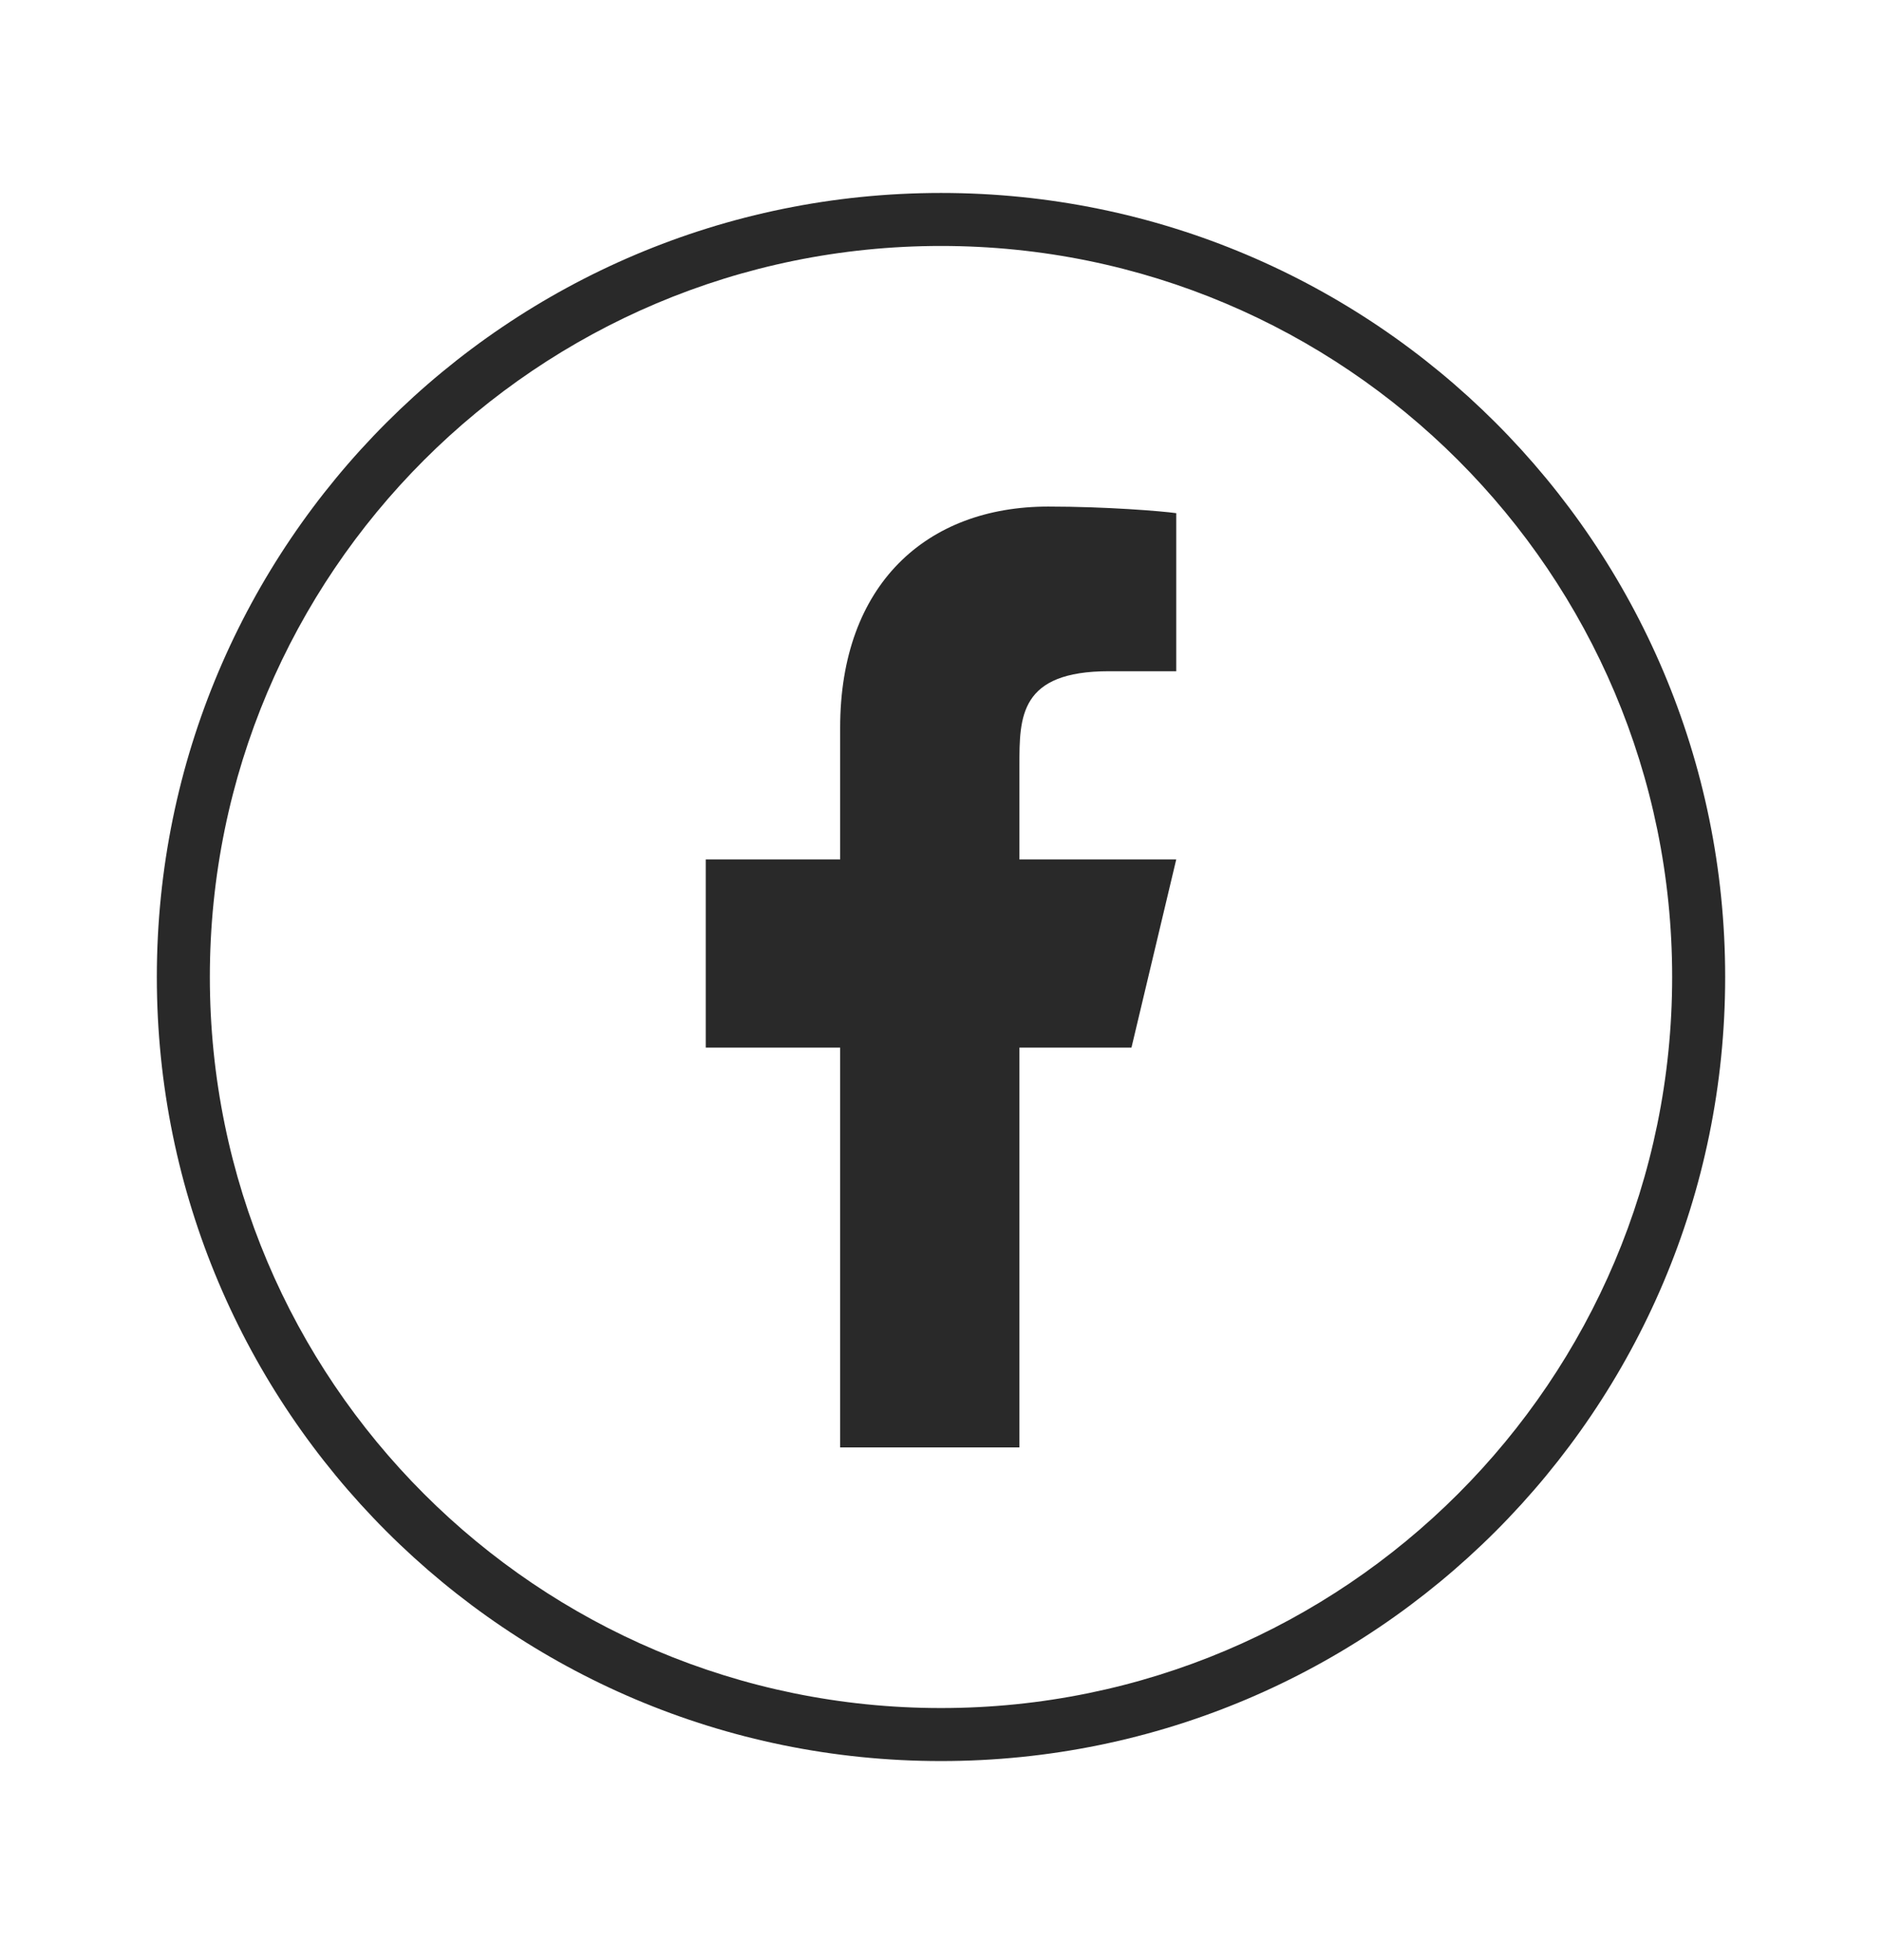
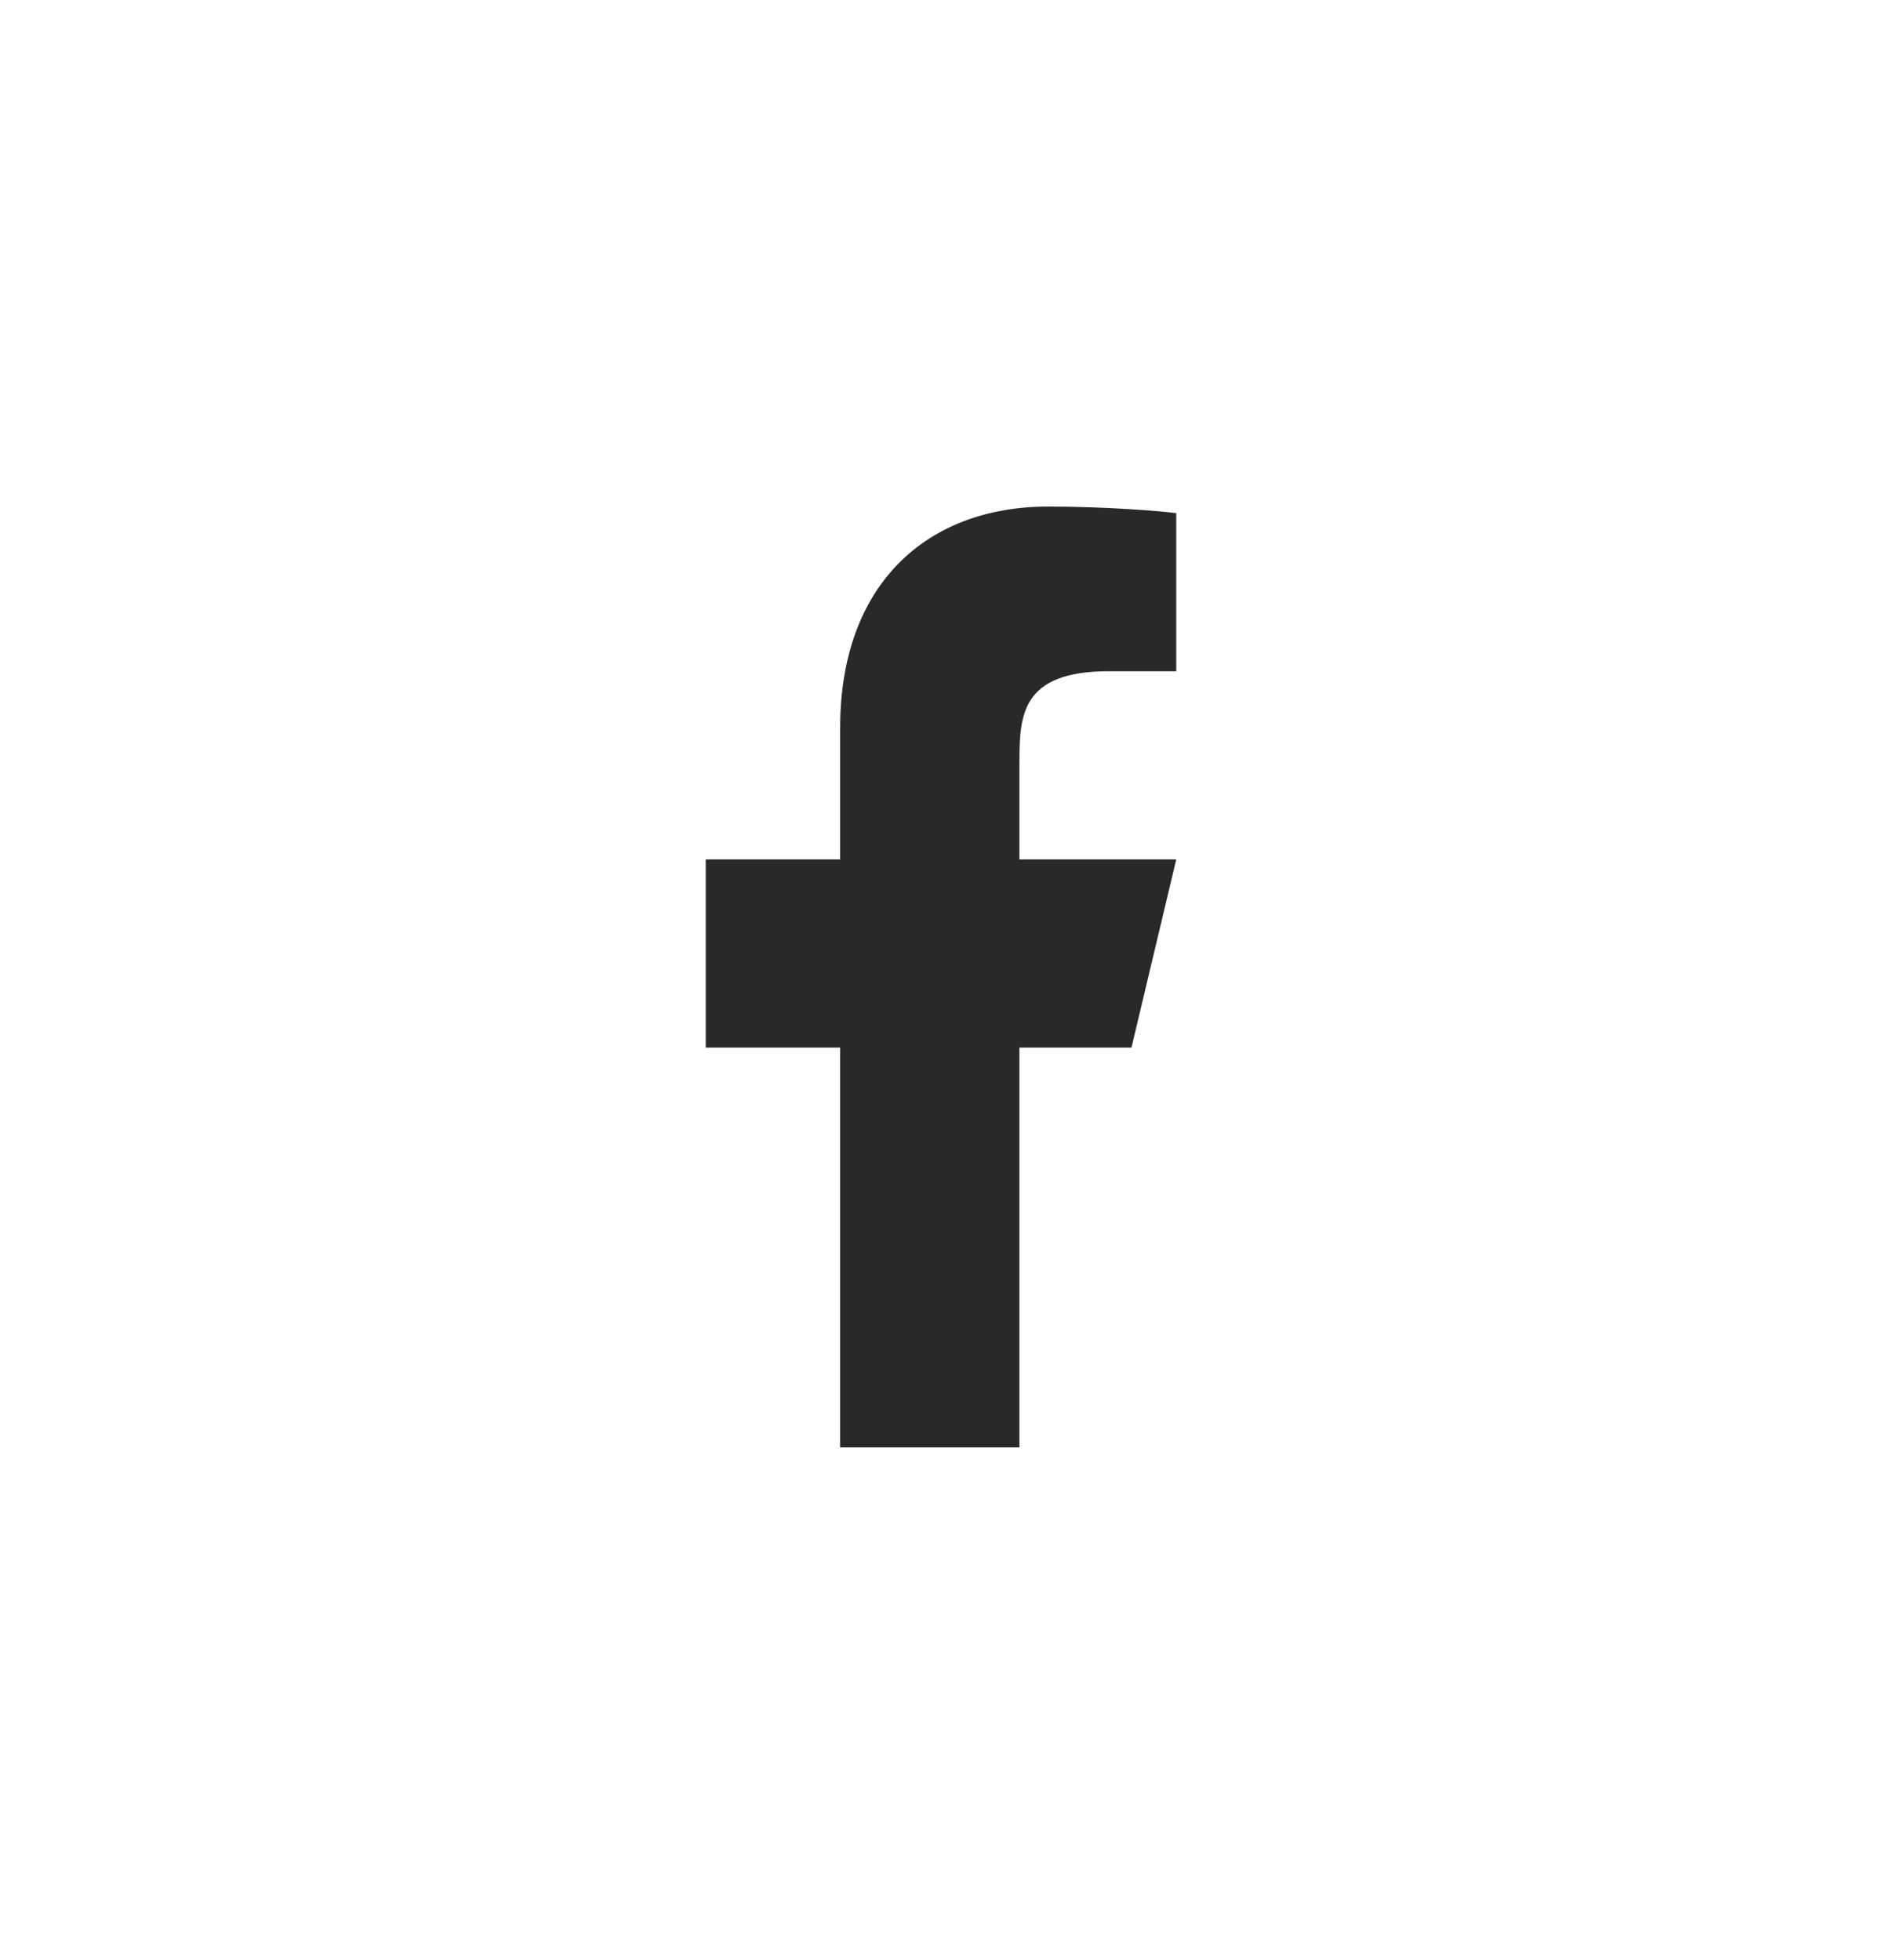
<svg xmlns="http://www.w3.org/2000/svg" width="24" height="25" viewBox="0 0 24 25" fill="none">
-   <path fill-rule="evenodd" clip-rule="evenodd" d="M2 12.461C2 6.938 6.477 2.461 12 2.461C17.523 2.461 22 6.938 22 12.461C22 17.984 17.523 22.461 12 22.461C6.477 22.461 2 17.984 2 12.461ZM12 3.137C6.851 3.137 2.676 7.312 2.676 12.461C2.676 17.61 6.851 21.785 12 21.785C17.149 21.785 21.324 17.61 21.324 12.461C21.324 7.312 17.149 3.137 12 3.137Z" fill="#292929" />
  <path d="M13 13.361H14.429L15 10.961H13V9.761C13 9.143 13 8.561 14.143 8.561H15V6.545C14.814 6.519 14.11 6.461 13.367 6.461C11.816 6.461 10.714 7.455 10.714 9.281V10.961H9V13.361H10.714V18.461H13V13.361Z" fill="#292929" />
</svg>